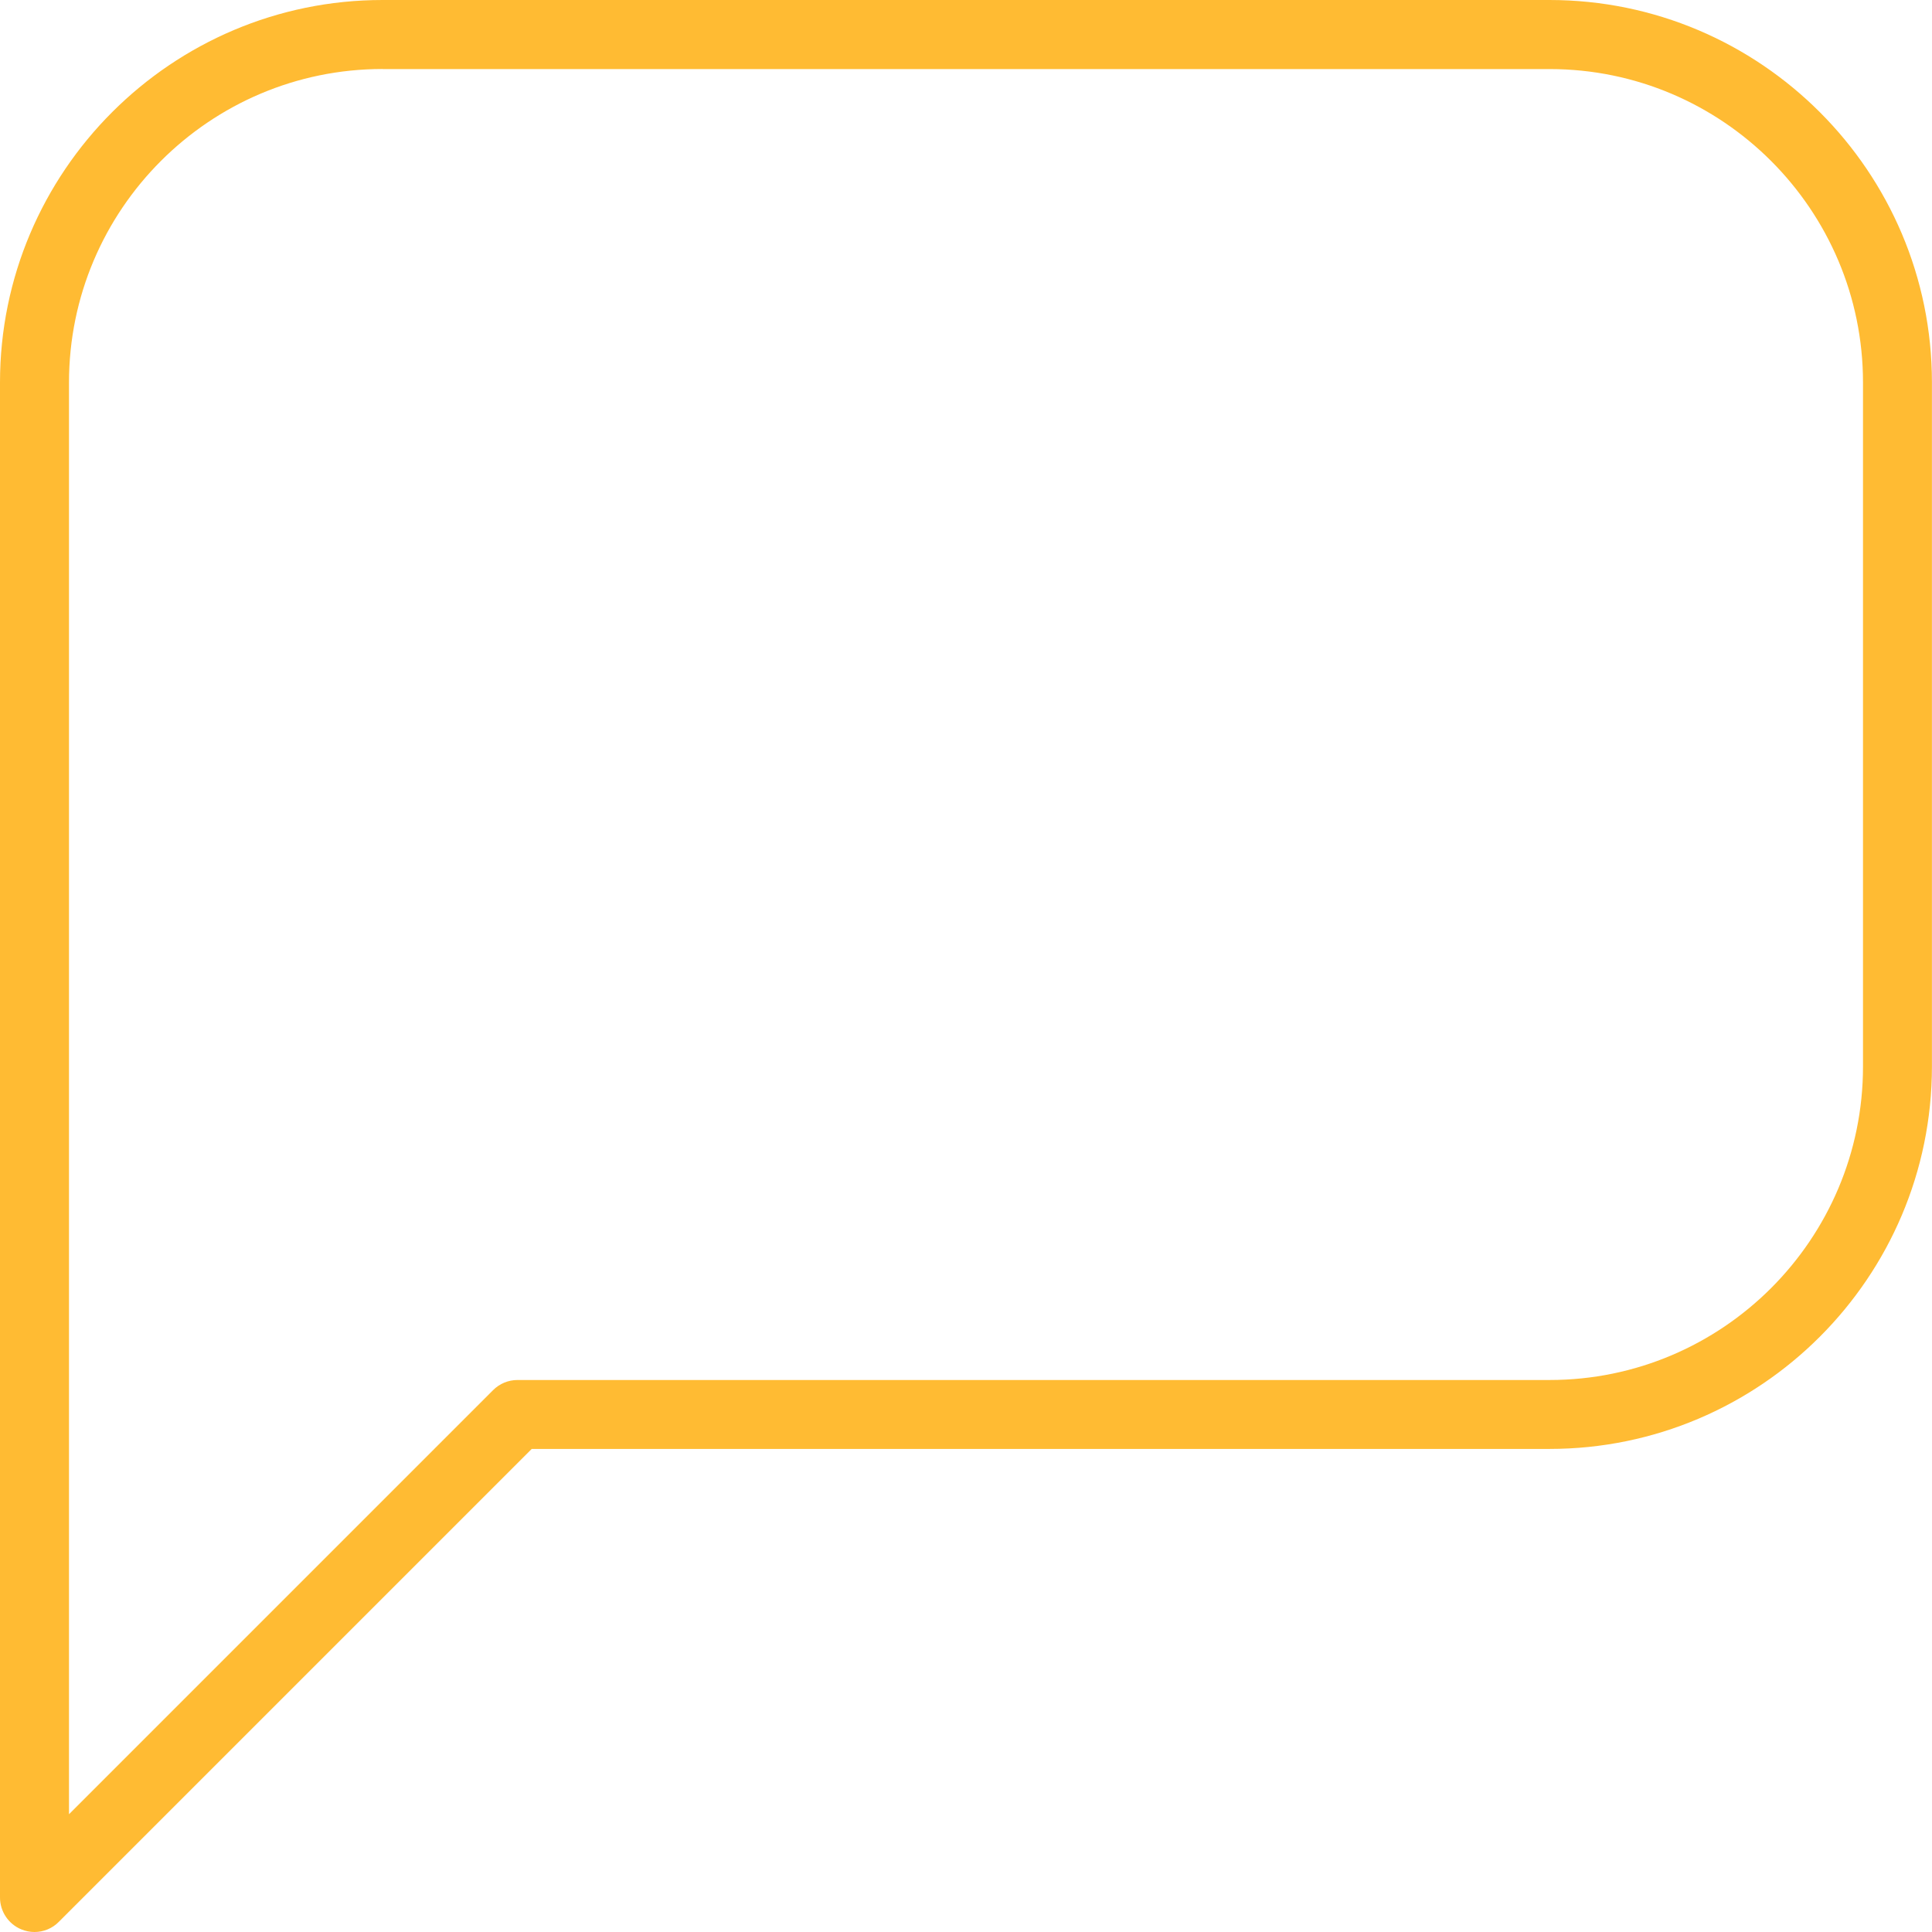
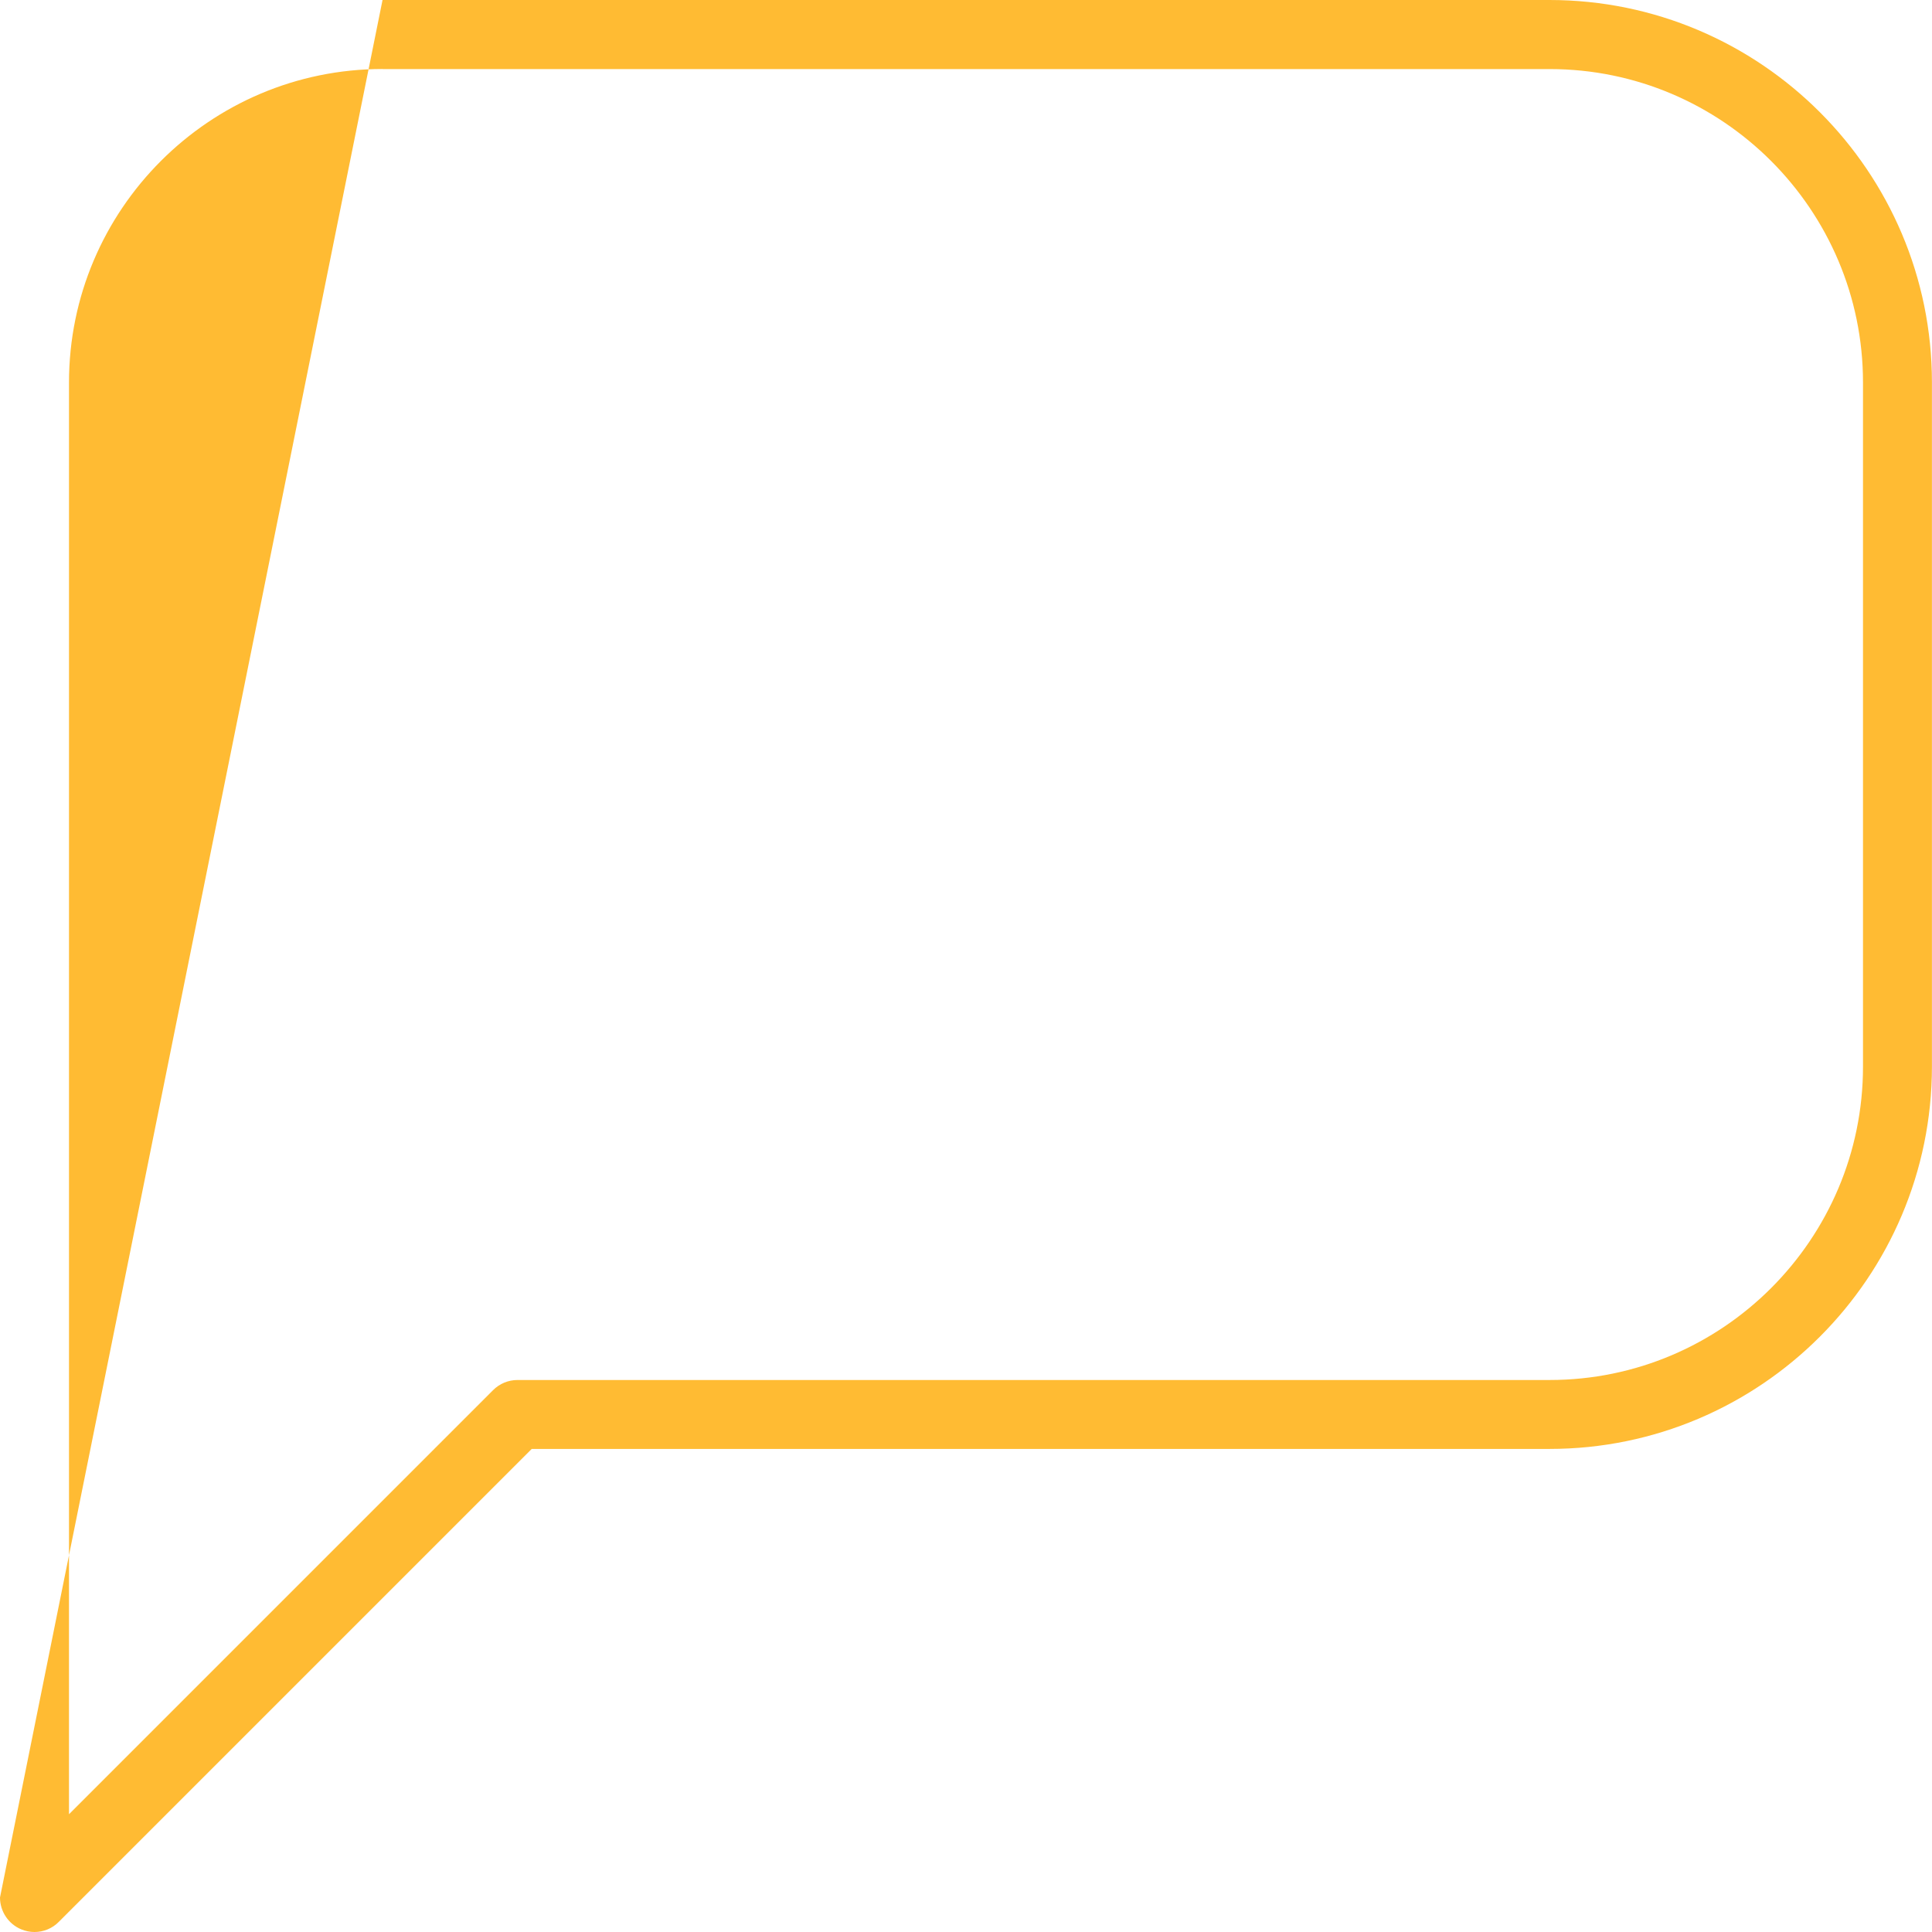
<svg xmlns="http://www.w3.org/2000/svg" xmlns:xlink="http://www.w3.org/1999/xlink" width="56" height="56" viewBox="0 0 56 56" version="1.1">
  <title>Speach-Bubble 3</title>
  <desc>Created using Figma</desc>
  <g id="Canvas" transform="translate(-3274 -1767)">
    <g id="Speach-Bubble 3">
      <g id="Group">
        <g id="Vector">
          <use xlink:href="#path0_fill" transform="translate(3274 1767)" fill="#FFBB33" />
        </g>
      </g>
    </g>
  </g>
  <defs>
-     <path id="path0_fill" d="M 44.912 0L 11.088 0C 4.974 0 0 4.972 0 11.086L 0 55C 0 55.404 0.244 55.77 0.618 55.924C 0.744 55.976 0.874 56 1 56C 1.26 56 1.516 55.898 1.704 55.706L 15.412 41.998L 44.912 41.998C 51.024 41.998 55.998 37.026 55.998 30.912L 55.998 11.086C 56 4.974 51.026 0 44.912 0ZM 54 30.914C 54 35.924 49.926 40 44.916 40L 15 40C 14.734 40 14.48 40.106 14.292 40.294L 2 52.586L 2 11.086C 2 6.076 6.078 2 11.088 2L 11.088 2.002L 44.916 2.002C 49.926 2.002 54 6.078 54 11.088L 54 30.914Z" />
+     <path id="path0_fill" d="M 44.912 0L 11.088 0L 0 55C 0 55.404 0.244 55.77 0.618 55.924C 0.744 55.976 0.874 56 1 56C 1.26 56 1.516 55.898 1.704 55.706L 15.412 41.998L 44.912 41.998C 51.024 41.998 55.998 37.026 55.998 30.912L 55.998 11.086C 56 4.974 51.026 0 44.912 0ZM 54 30.914C 54 35.924 49.926 40 44.916 40L 15 40C 14.734 40 14.48 40.106 14.292 40.294L 2 52.586L 2 11.086C 2 6.076 6.078 2 11.088 2L 11.088 2.002L 44.916 2.002C 49.926 2.002 54 6.078 54 11.088L 54 30.914Z" />
  </defs>
</svg>